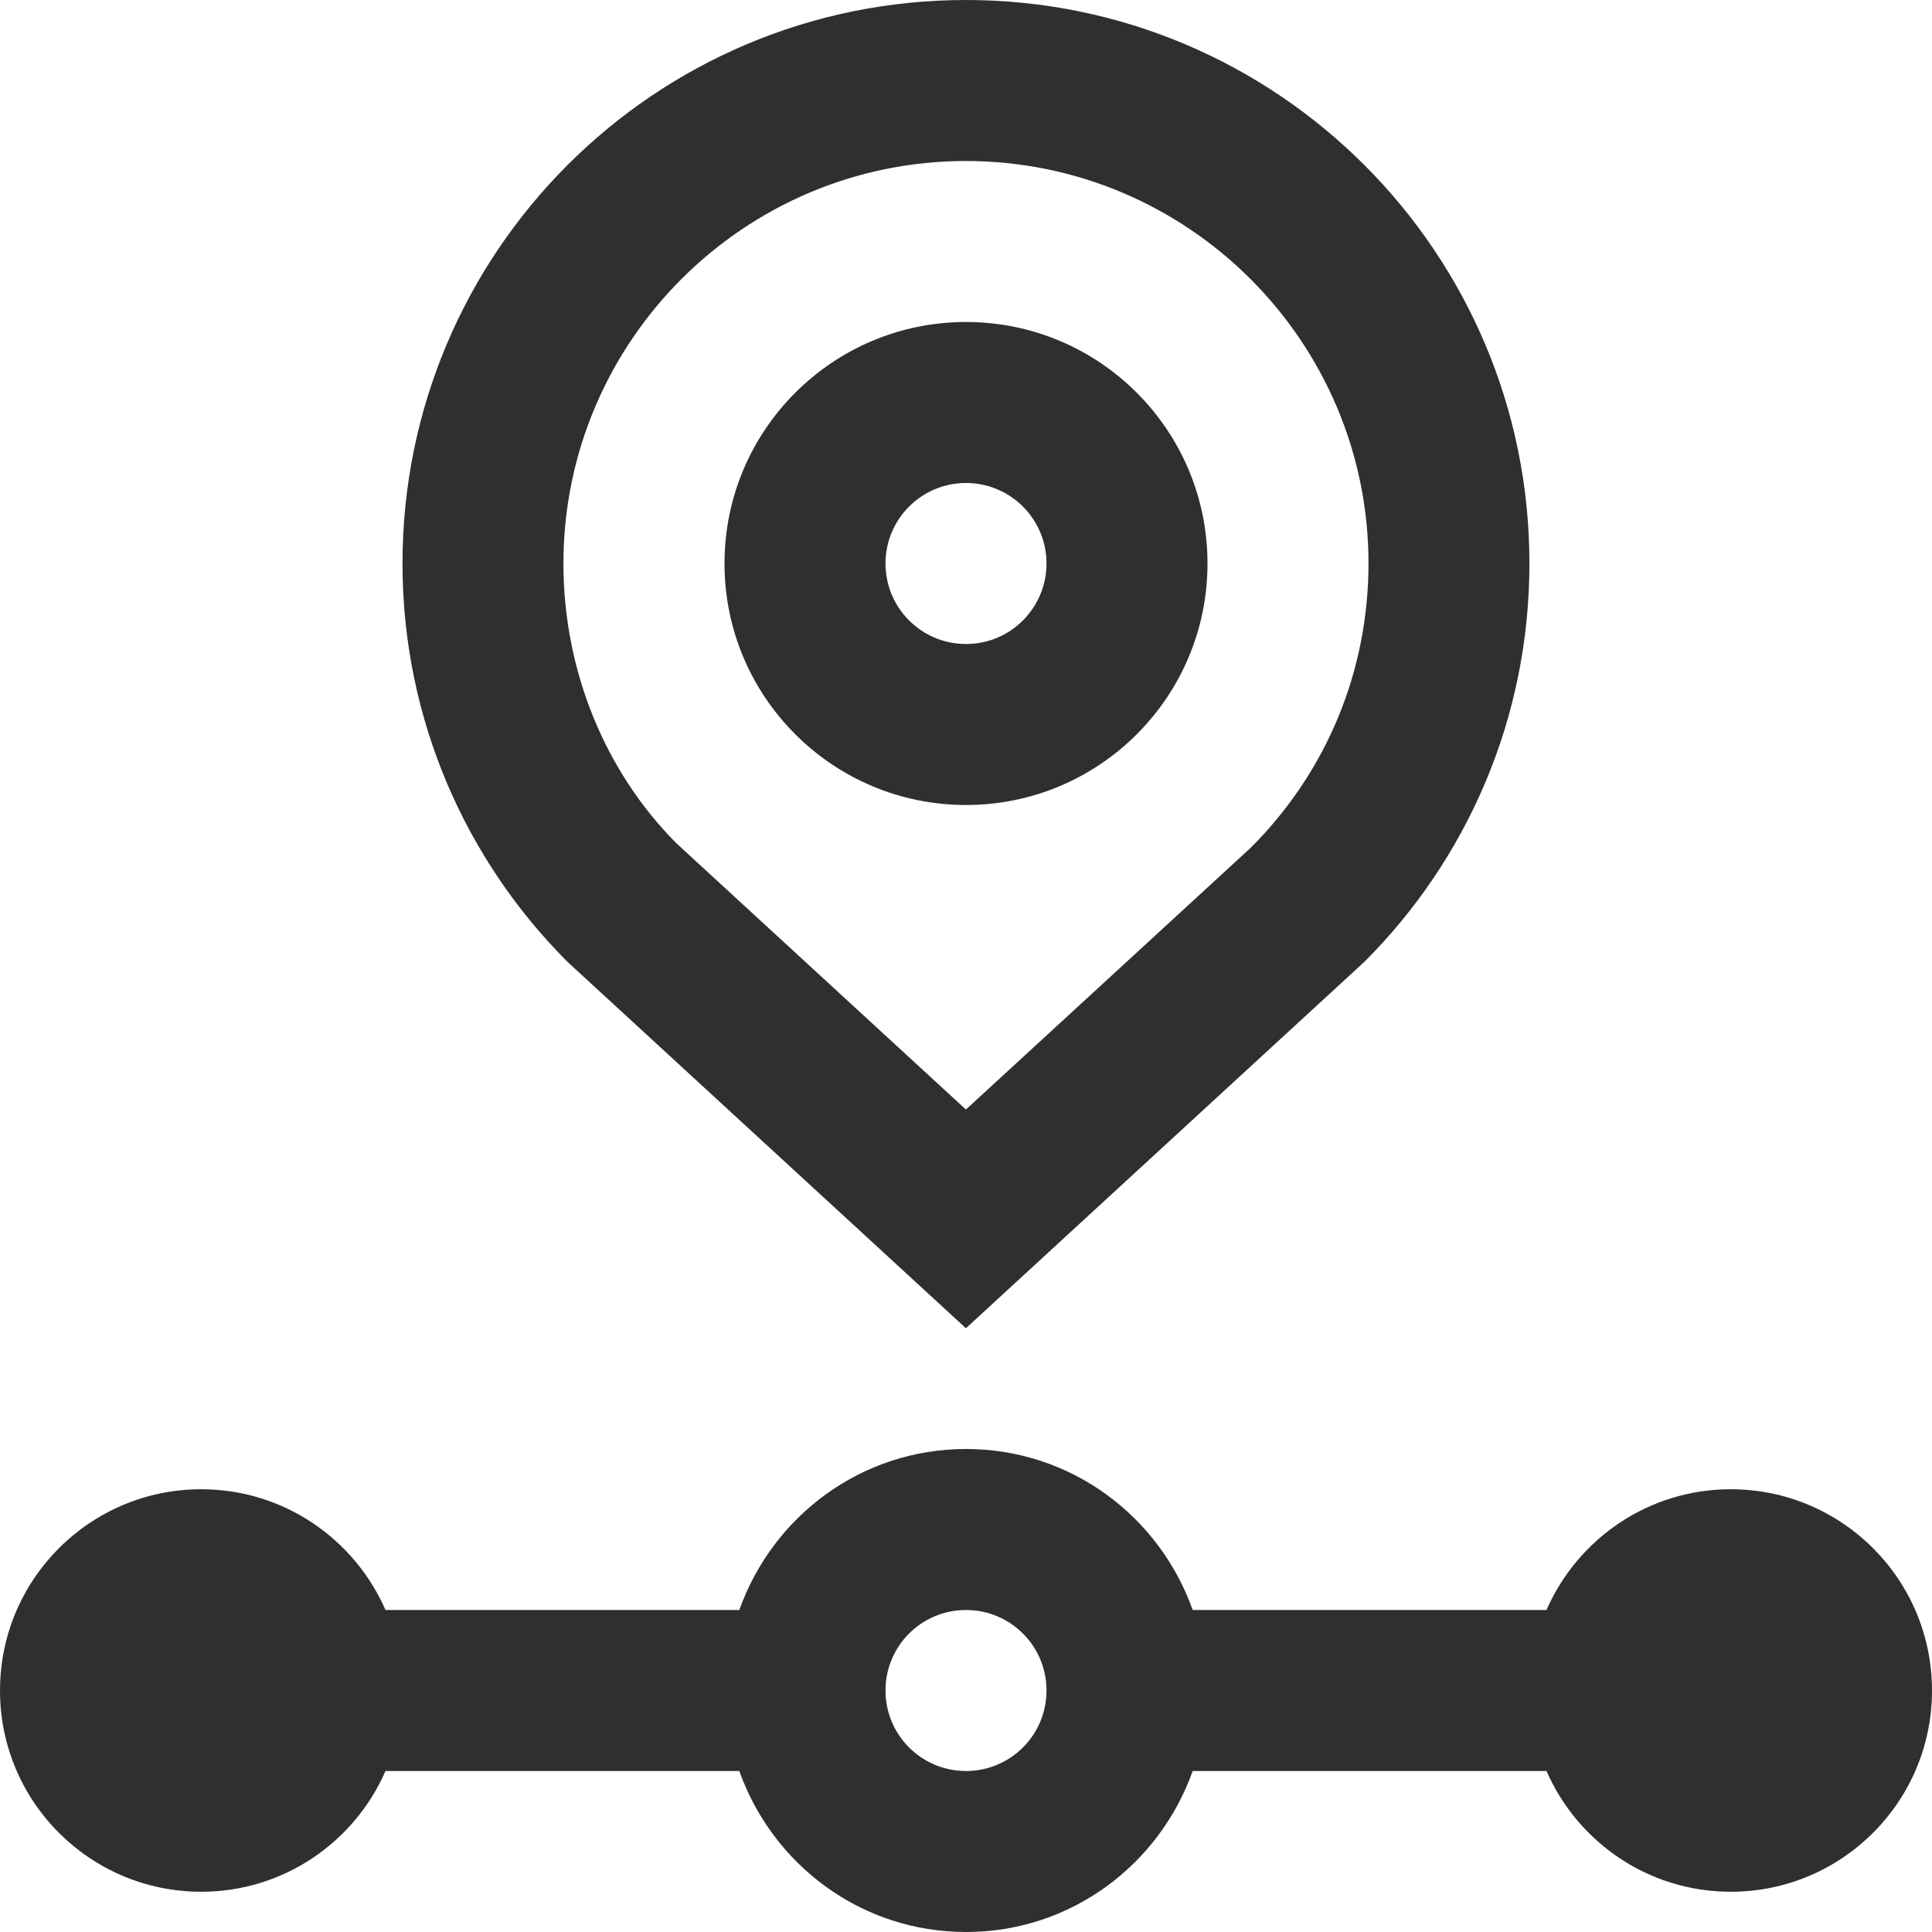
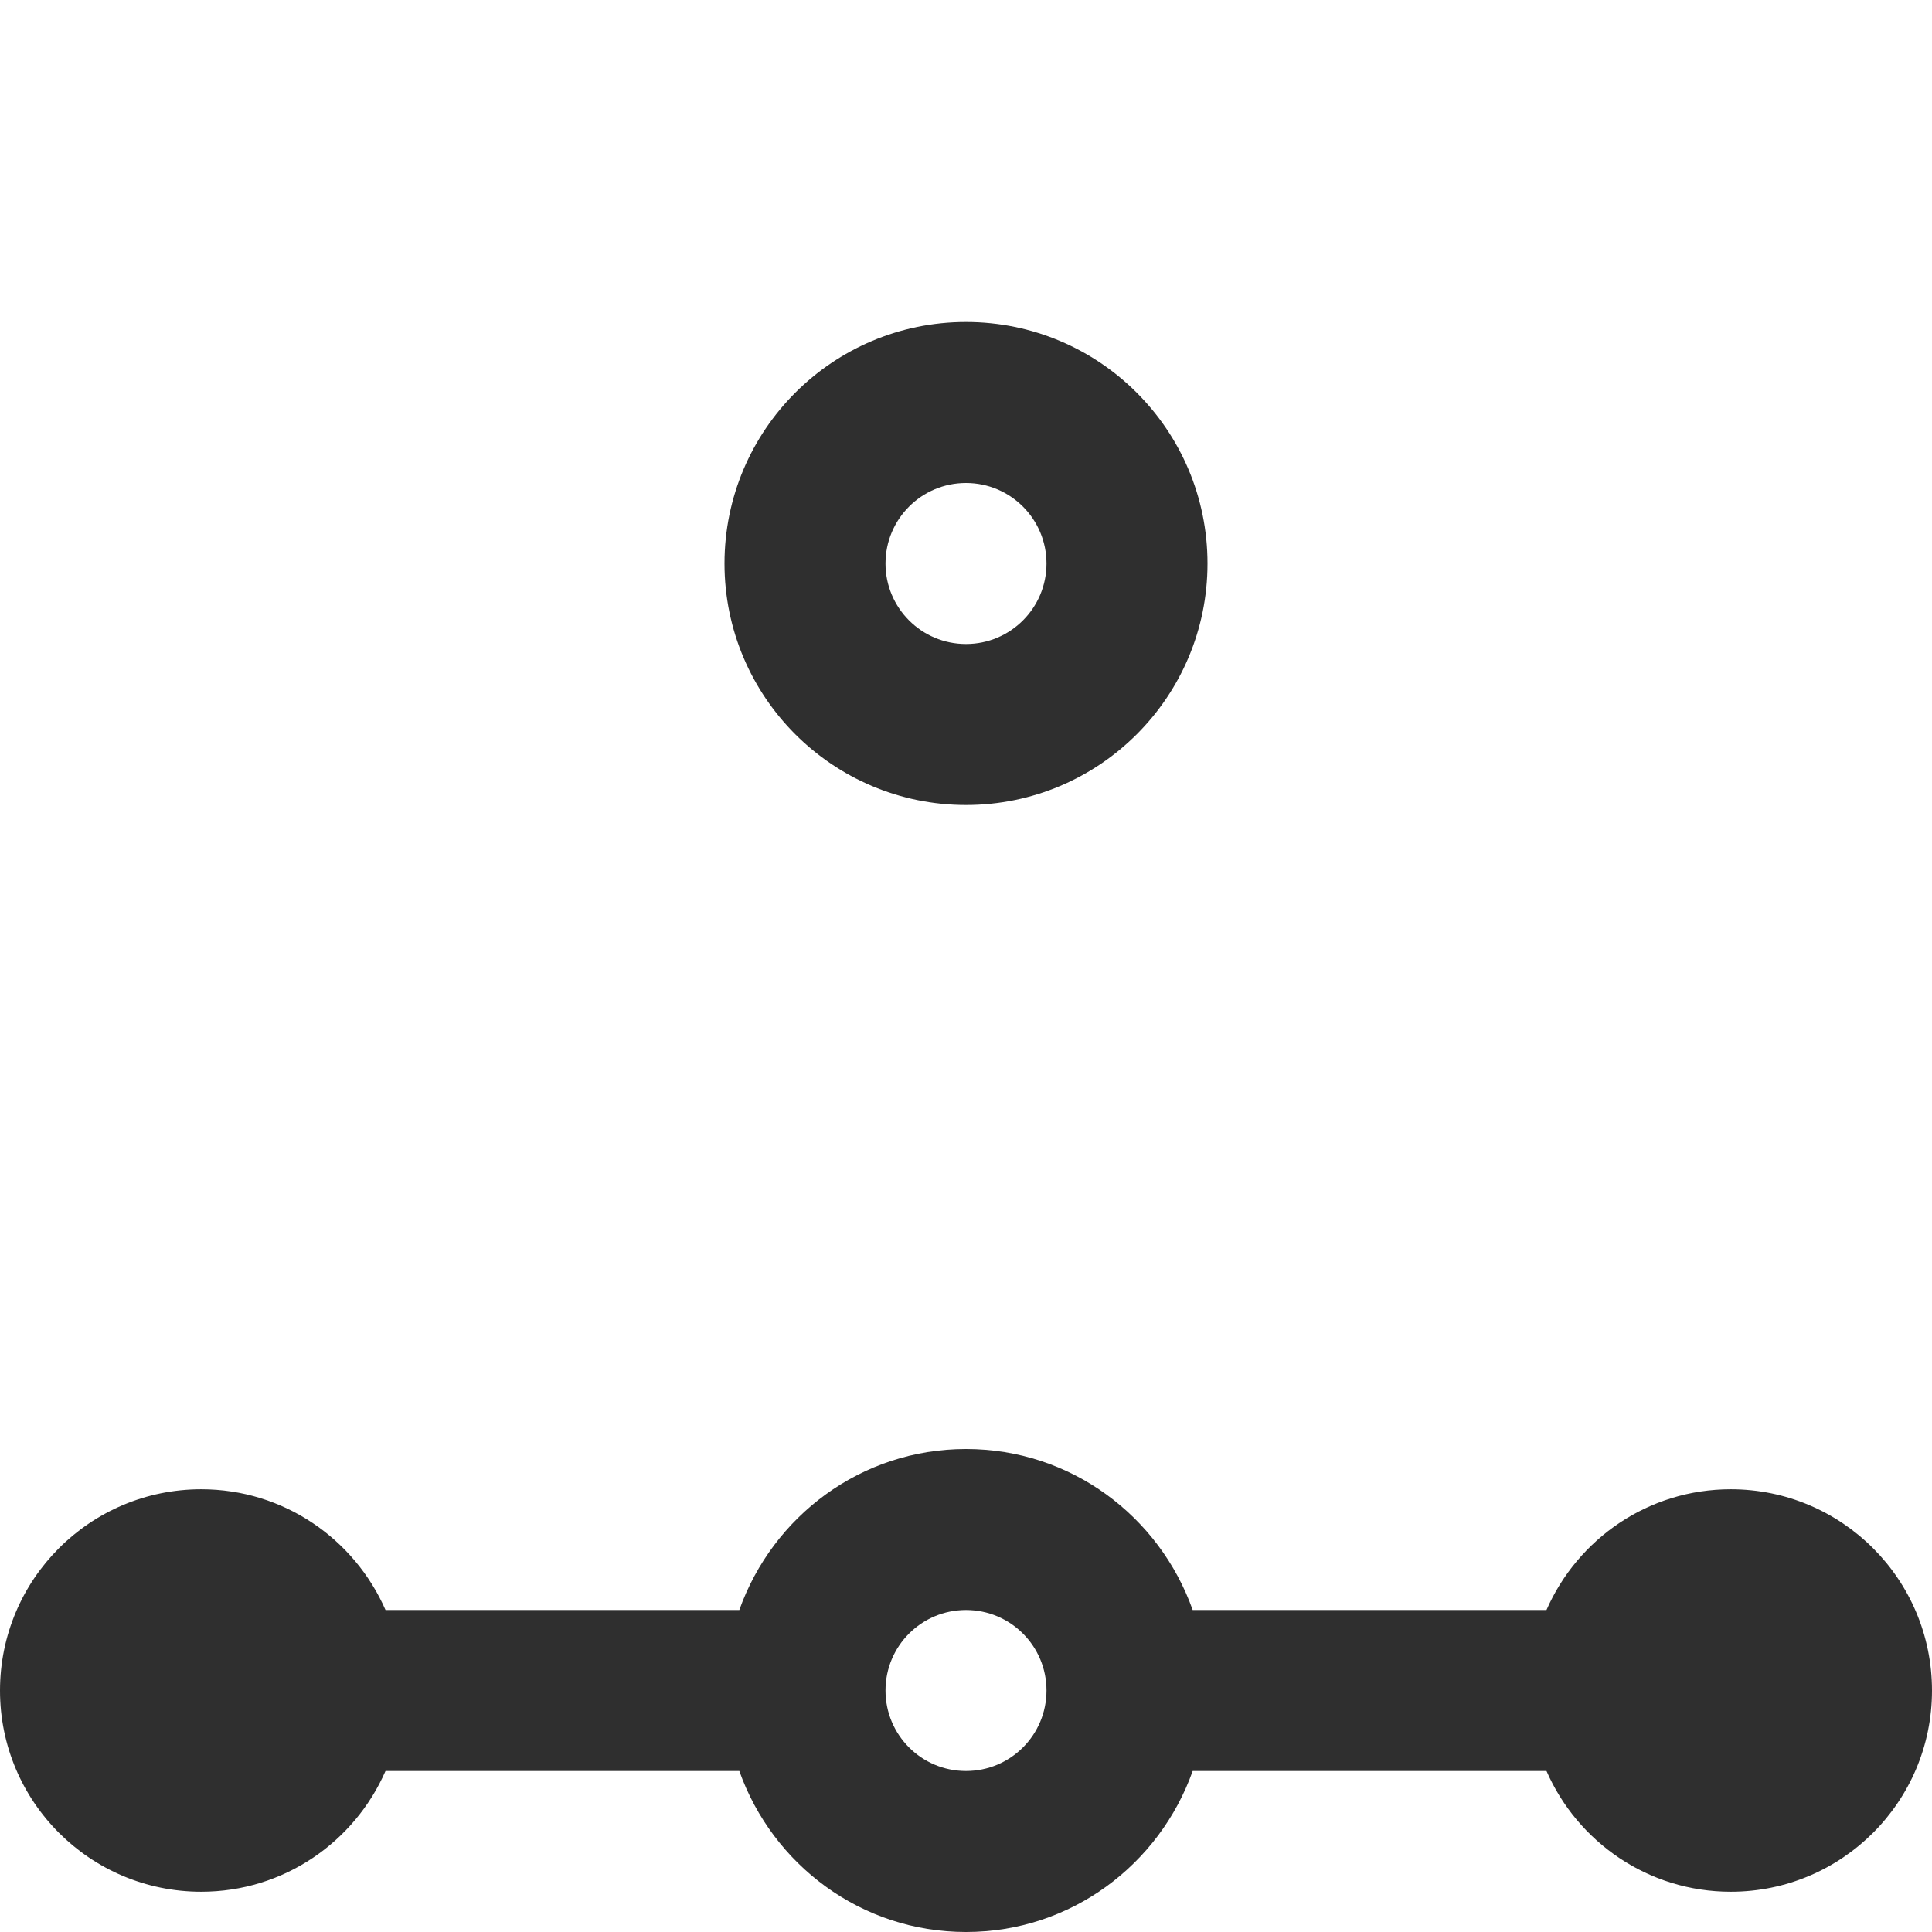
<svg xmlns="http://www.w3.org/2000/svg" width="24" height="24" viewBox="0 0 24 24" fill="none">
  <path d="M21.5 18.5C20.476 18.5 19.598 19.117 19.211 20H14.816C14.403 18.837 13.305 18 12 18C10.695 18 9.598 18.837 9.184 20H4.789C4.402 19.117 3.524 18.5 2.5 18.5C1.119 18.5 0 19.619 0 21.001C0 22.381 1.119 23.5 2.5 23.5C3.525 23.5 4.403 22.882 4.789 22H9.184C9.597 23.162 10.695 24 12 24C13.305 24 14.403 23.162 14.816 22H19.211C19.597 22.882 20.475 23.5 21.5 23.5C22.881 23.5 24 22.381 24 21.001C24 19.619 22.881 18.5 21.5 18.5ZM12 22C11.447 22 11 21.553 11 21C11 20.447 11.447 20 12 20C12.553 20 13 20.447 13 21C13 21.553 12.553 22 12 22Z" fill="#2F2F2F" />
-   <path d="M11.999 0C8.135 0 5 3.132 5 7C5 8.931 5.783 10.681 7.05 11.949L11.999 16.5L16.95 11.947C18.217 10.681 19 8.931 18.999 6.998C18.999 3.136 15.866 0 11.999 0ZM15.536 10.532L11.999 13.783L8.404 10.477C7.52 9.59 6.999 8.335 6.999 7C6.999 4.243 9.243 2 11.999 2C14.756 2 17 4.242 17 6.998C17 8.335 16.481 9.589 15.536 10.532Z" fill="#2F2F2F" />
  <path d="M12 4C10.344 4 9 5.343 9 7C9 8.657 10.344 10 12 10C13.657 10 15 8.657 15 7C15 5.343 13.657 4 12 4ZM12 8C11.447 8 11 7.552 11 7C11 6.448 11.447 6 12 6C12.553 6 13 6.448 13 7C13 7.552 12.553 8 12 8Z" fill="#2F2F2F" />
</svg>